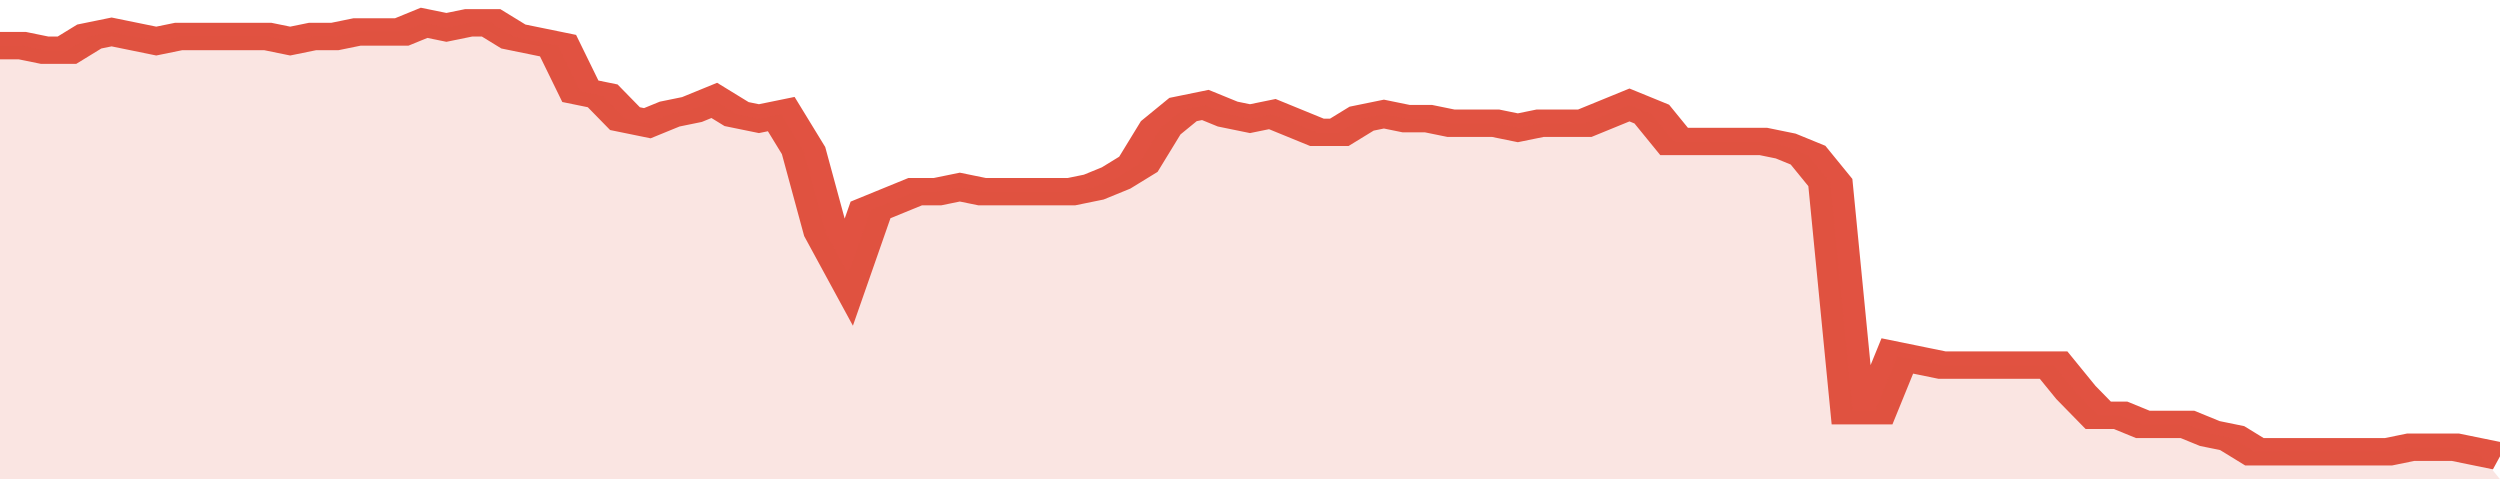
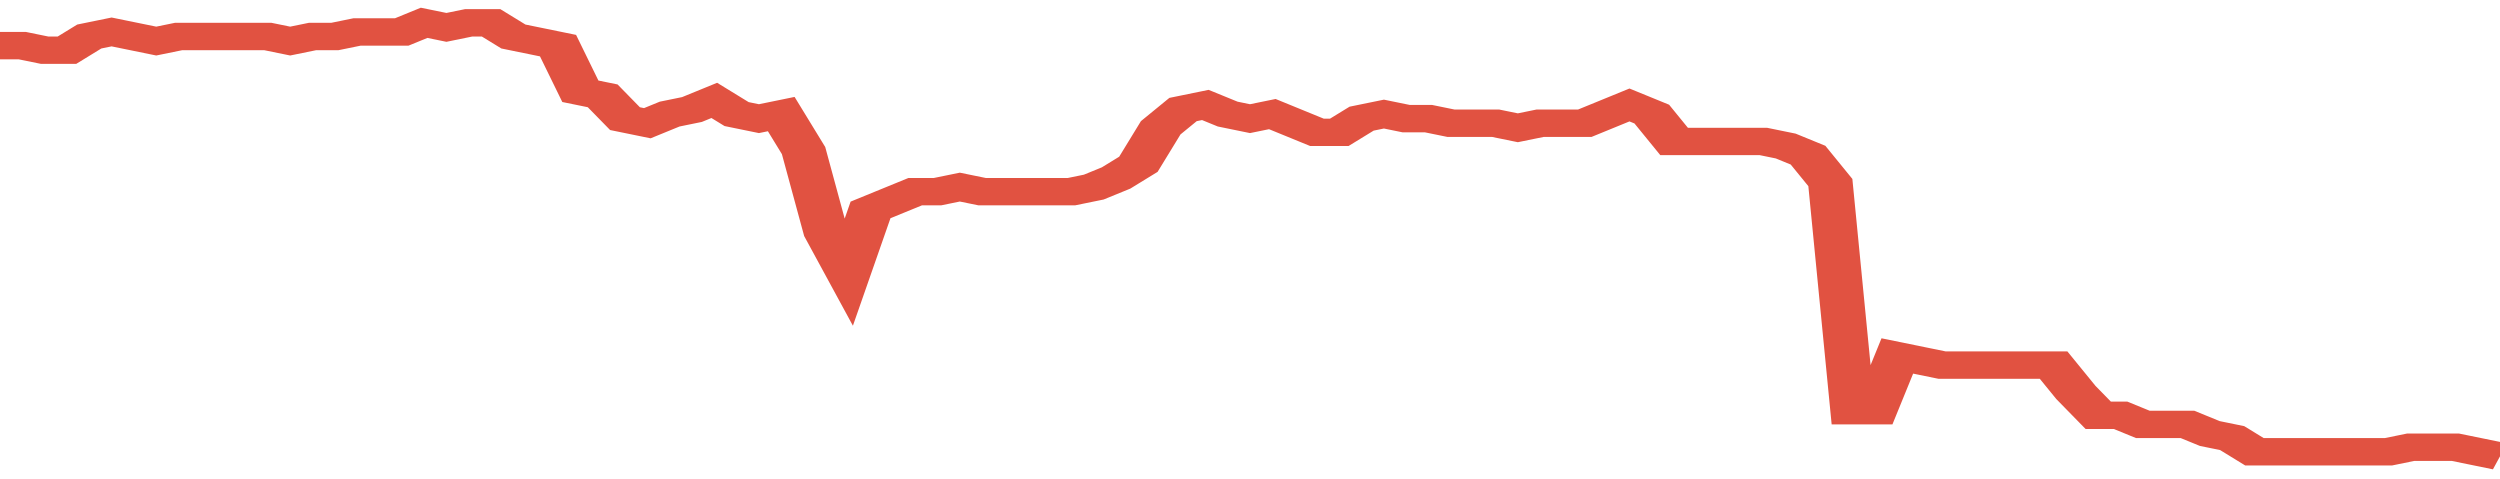
<svg xmlns="http://www.w3.org/2000/svg" viewBox="0 0 336 105" width="120" height="23" preserveAspectRatio="none">
  <polyline fill="none" stroke="#E15241" stroke-width="6" points="0, 10 3, 10 6, 11 9, 11 12, 8 15, 7 18, 8 21, 9 24, 8 27, 8 30, 8 33, 8 36, 8 39, 9 42, 8 45, 8 48, 7 51, 7 54, 7 57, 5 60, 6 63, 5 66, 5 69, 8 72, 9 75, 10 78, 20 81, 21 84, 26 87, 27 90, 25 93, 24 96, 22 99, 25 102, 26 105, 25 108, 33 111, 51 114, 60 117, 46 120, 44 123, 42 126, 42 129, 41 132, 42 135, 42 138, 42 141, 42 144, 42 147, 41 150, 39 153, 36 156, 28 159, 24 162, 23 165, 25 168, 26 171, 25 174, 27 177, 29 180, 29 183, 26 186, 25 189, 26 192, 26 195, 27 198, 27 201, 27 204, 28 207, 27 210, 27 213, 27 216, 25 219, 23 222, 25 225, 31 228, 31 231, 31 234, 31 237, 31 240, 32 243, 34 246, 40 249, 90 252, 90 255, 78 258, 79 261, 80 264, 80 267, 80 270, 80 273, 80 276, 80 279, 86 282, 91 285, 91 288, 93 291, 93 294, 93 297, 95 300, 96 303, 99 306, 99 309, 99 312, 99 315, 99 318, 99 321, 99 324, 98 327, 98 330, 98 333, 99 336, 100 "> </polyline>
-   <polygon fill="#E15241" opacity="0.15" points="0, 105 0, 10 3, 10 6, 11 9, 11 12, 8 15, 7 18, 8 21, 9 24, 8 27, 8 30, 8 33, 8 36, 8 39, 9 42, 8 45, 8 48, 7 51, 7 54, 7 57, 5 60, 6 63, 5 66, 5 69, 8 72, 9 75, 10 78, 20 81, 21 84, 26 87, 27 90, 25 93, 24 96, 22 99, 25 102, 26 105, 25 108, 33 111, 51 114, 60 117, 46 120, 44 123, 42 126, 42 129, 41 132, 42 135, 42 138, 42 141, 42 144, 42 147, 41 150, 39 153, 36 156, 28 159, 24 162, 23 165, 25 168, 26 171, 25 174, 27 177, 29 180, 29 183, 26 186, 25 189, 26 192, 26 195, 27 198, 27 201, 27 204, 28 207, 27 210, 27 213, 27 216, 25 219, 23 222, 25 225, 31 228, 31 231, 31 234, 31 237, 31 240, 32 243, 34 246, 40 249, 90 252, 90 255, 78 258, 79 261, 80 264, 80 267, 80 270, 80 273, 80 276, 80 279, 86 282, 91 285, 91 288, 93 291, 93 294, 93 297, 95 300, 96 303, 99 306, 99 309, 99 312, 99 315, 99 318, 99 321, 99 324, 98 327, 98 330, 98 333, 99 336, 105 " />
</svg>